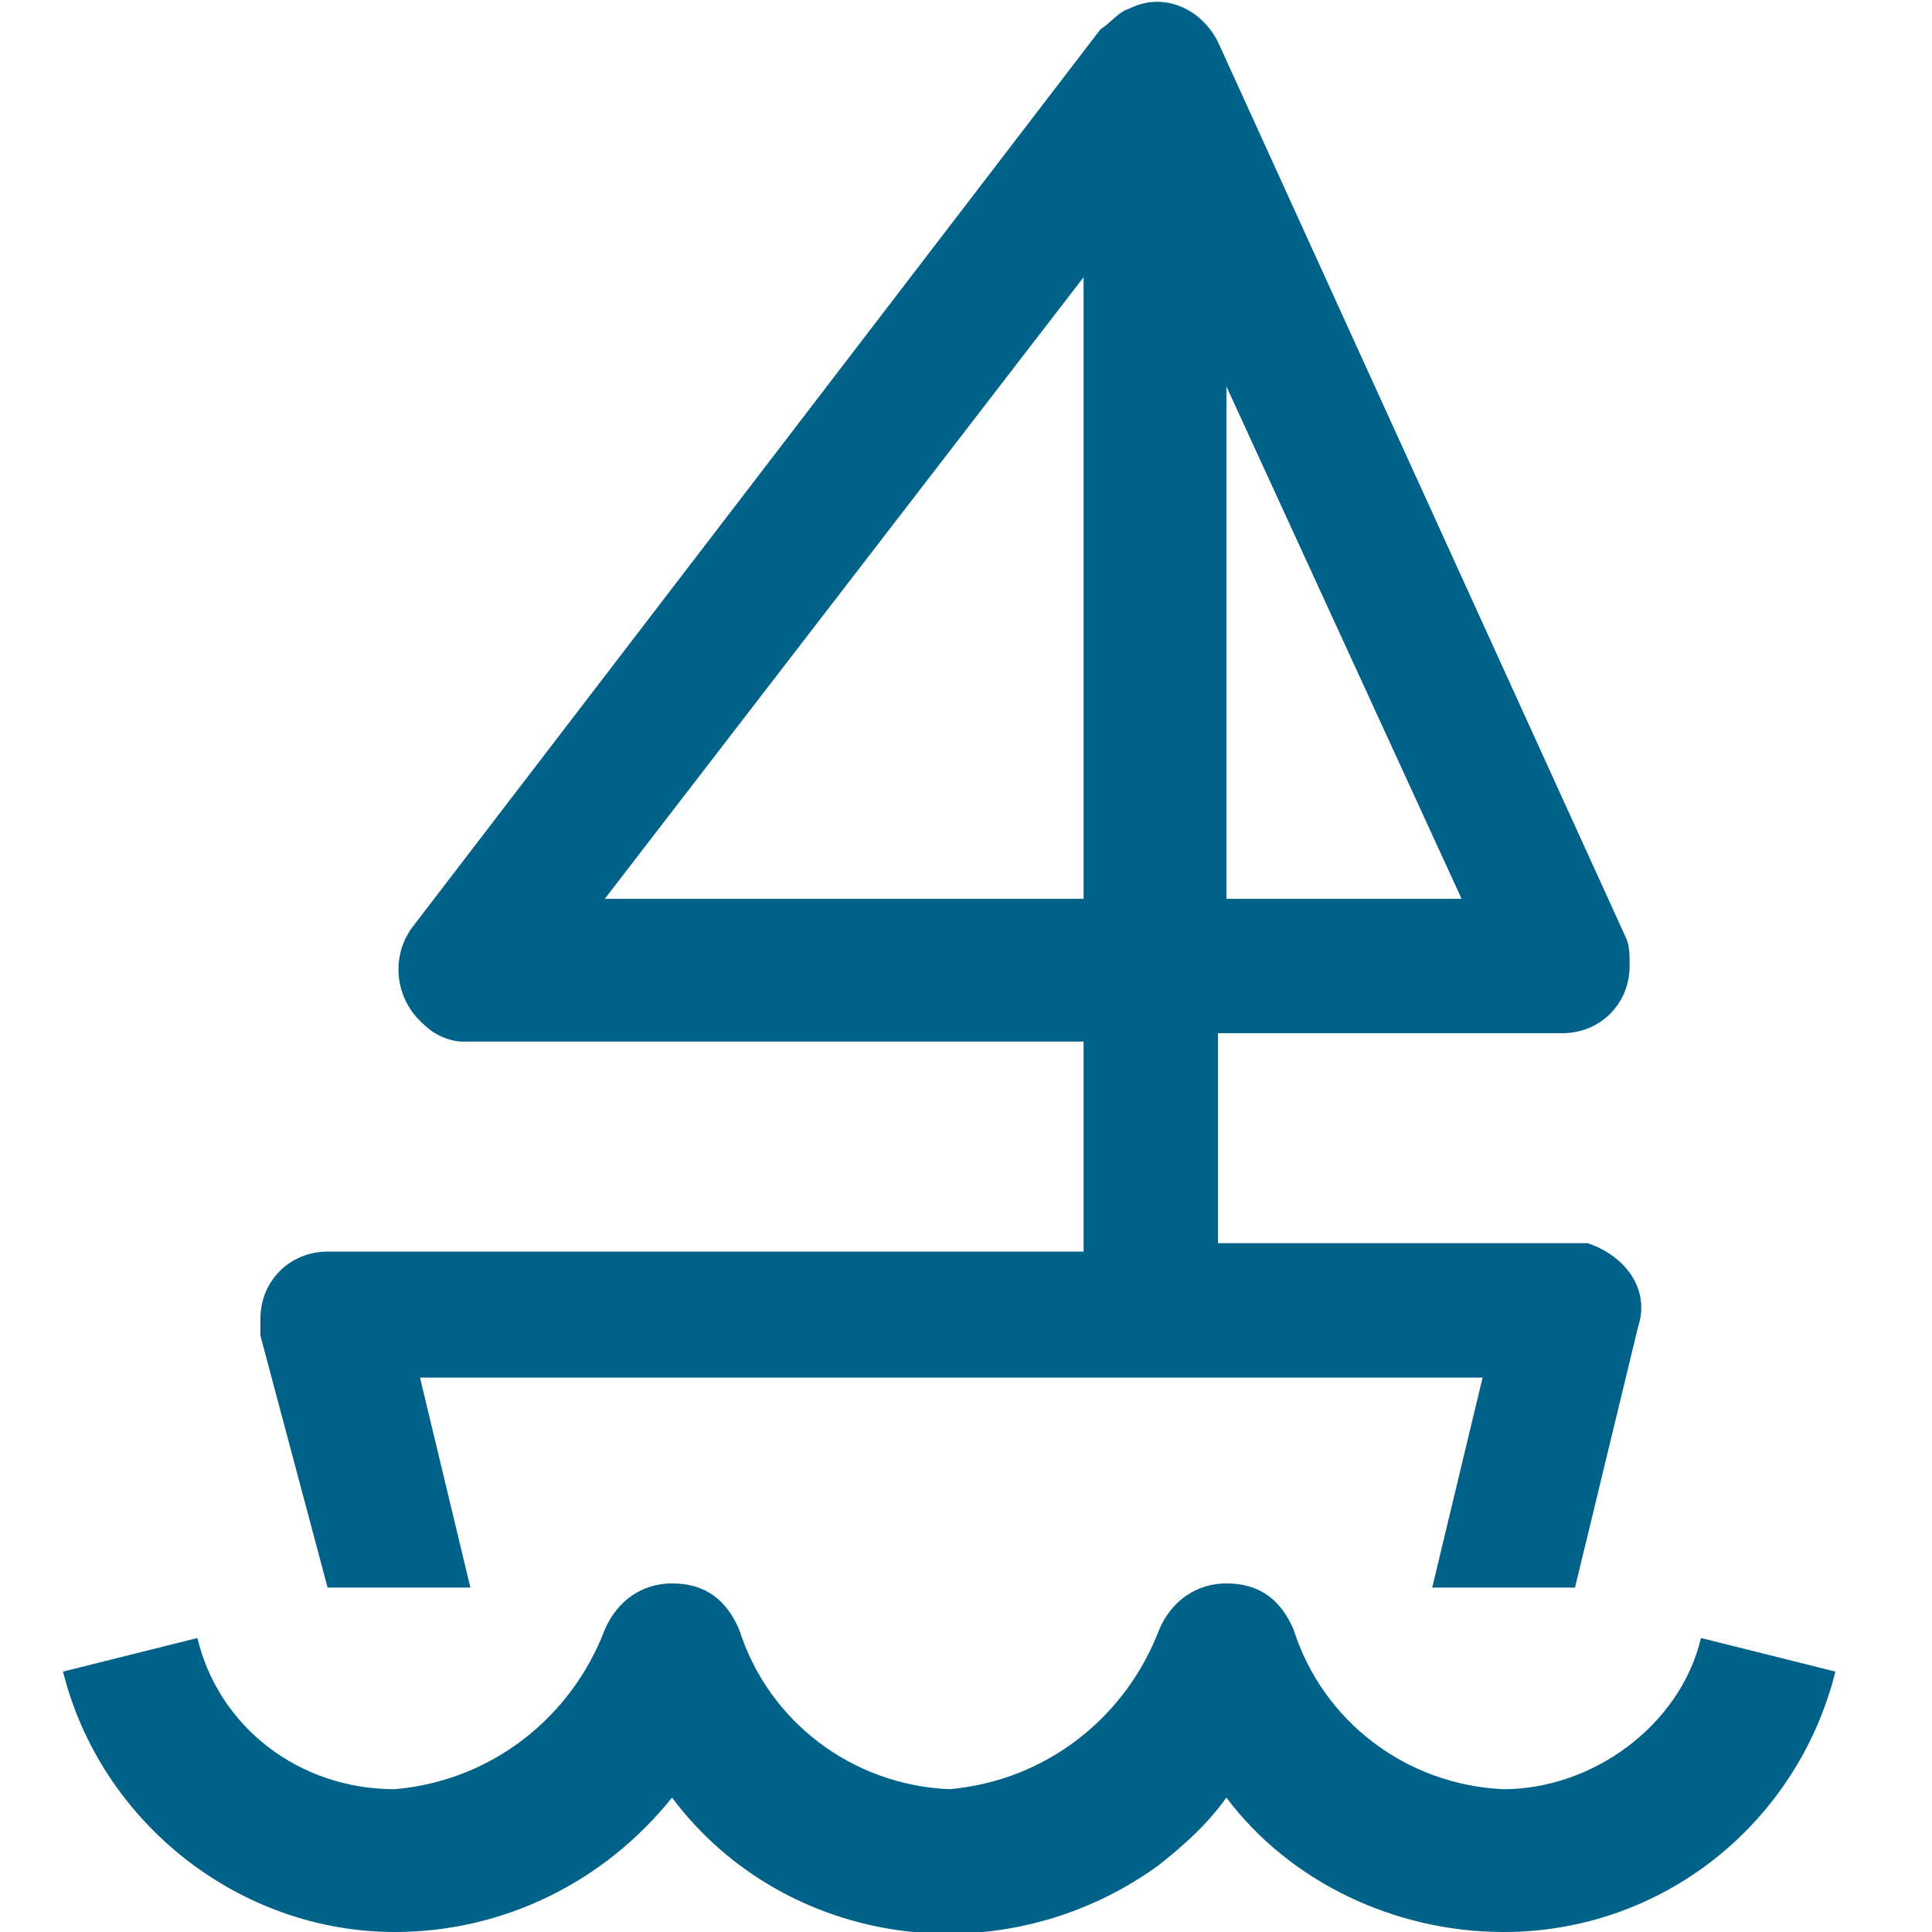
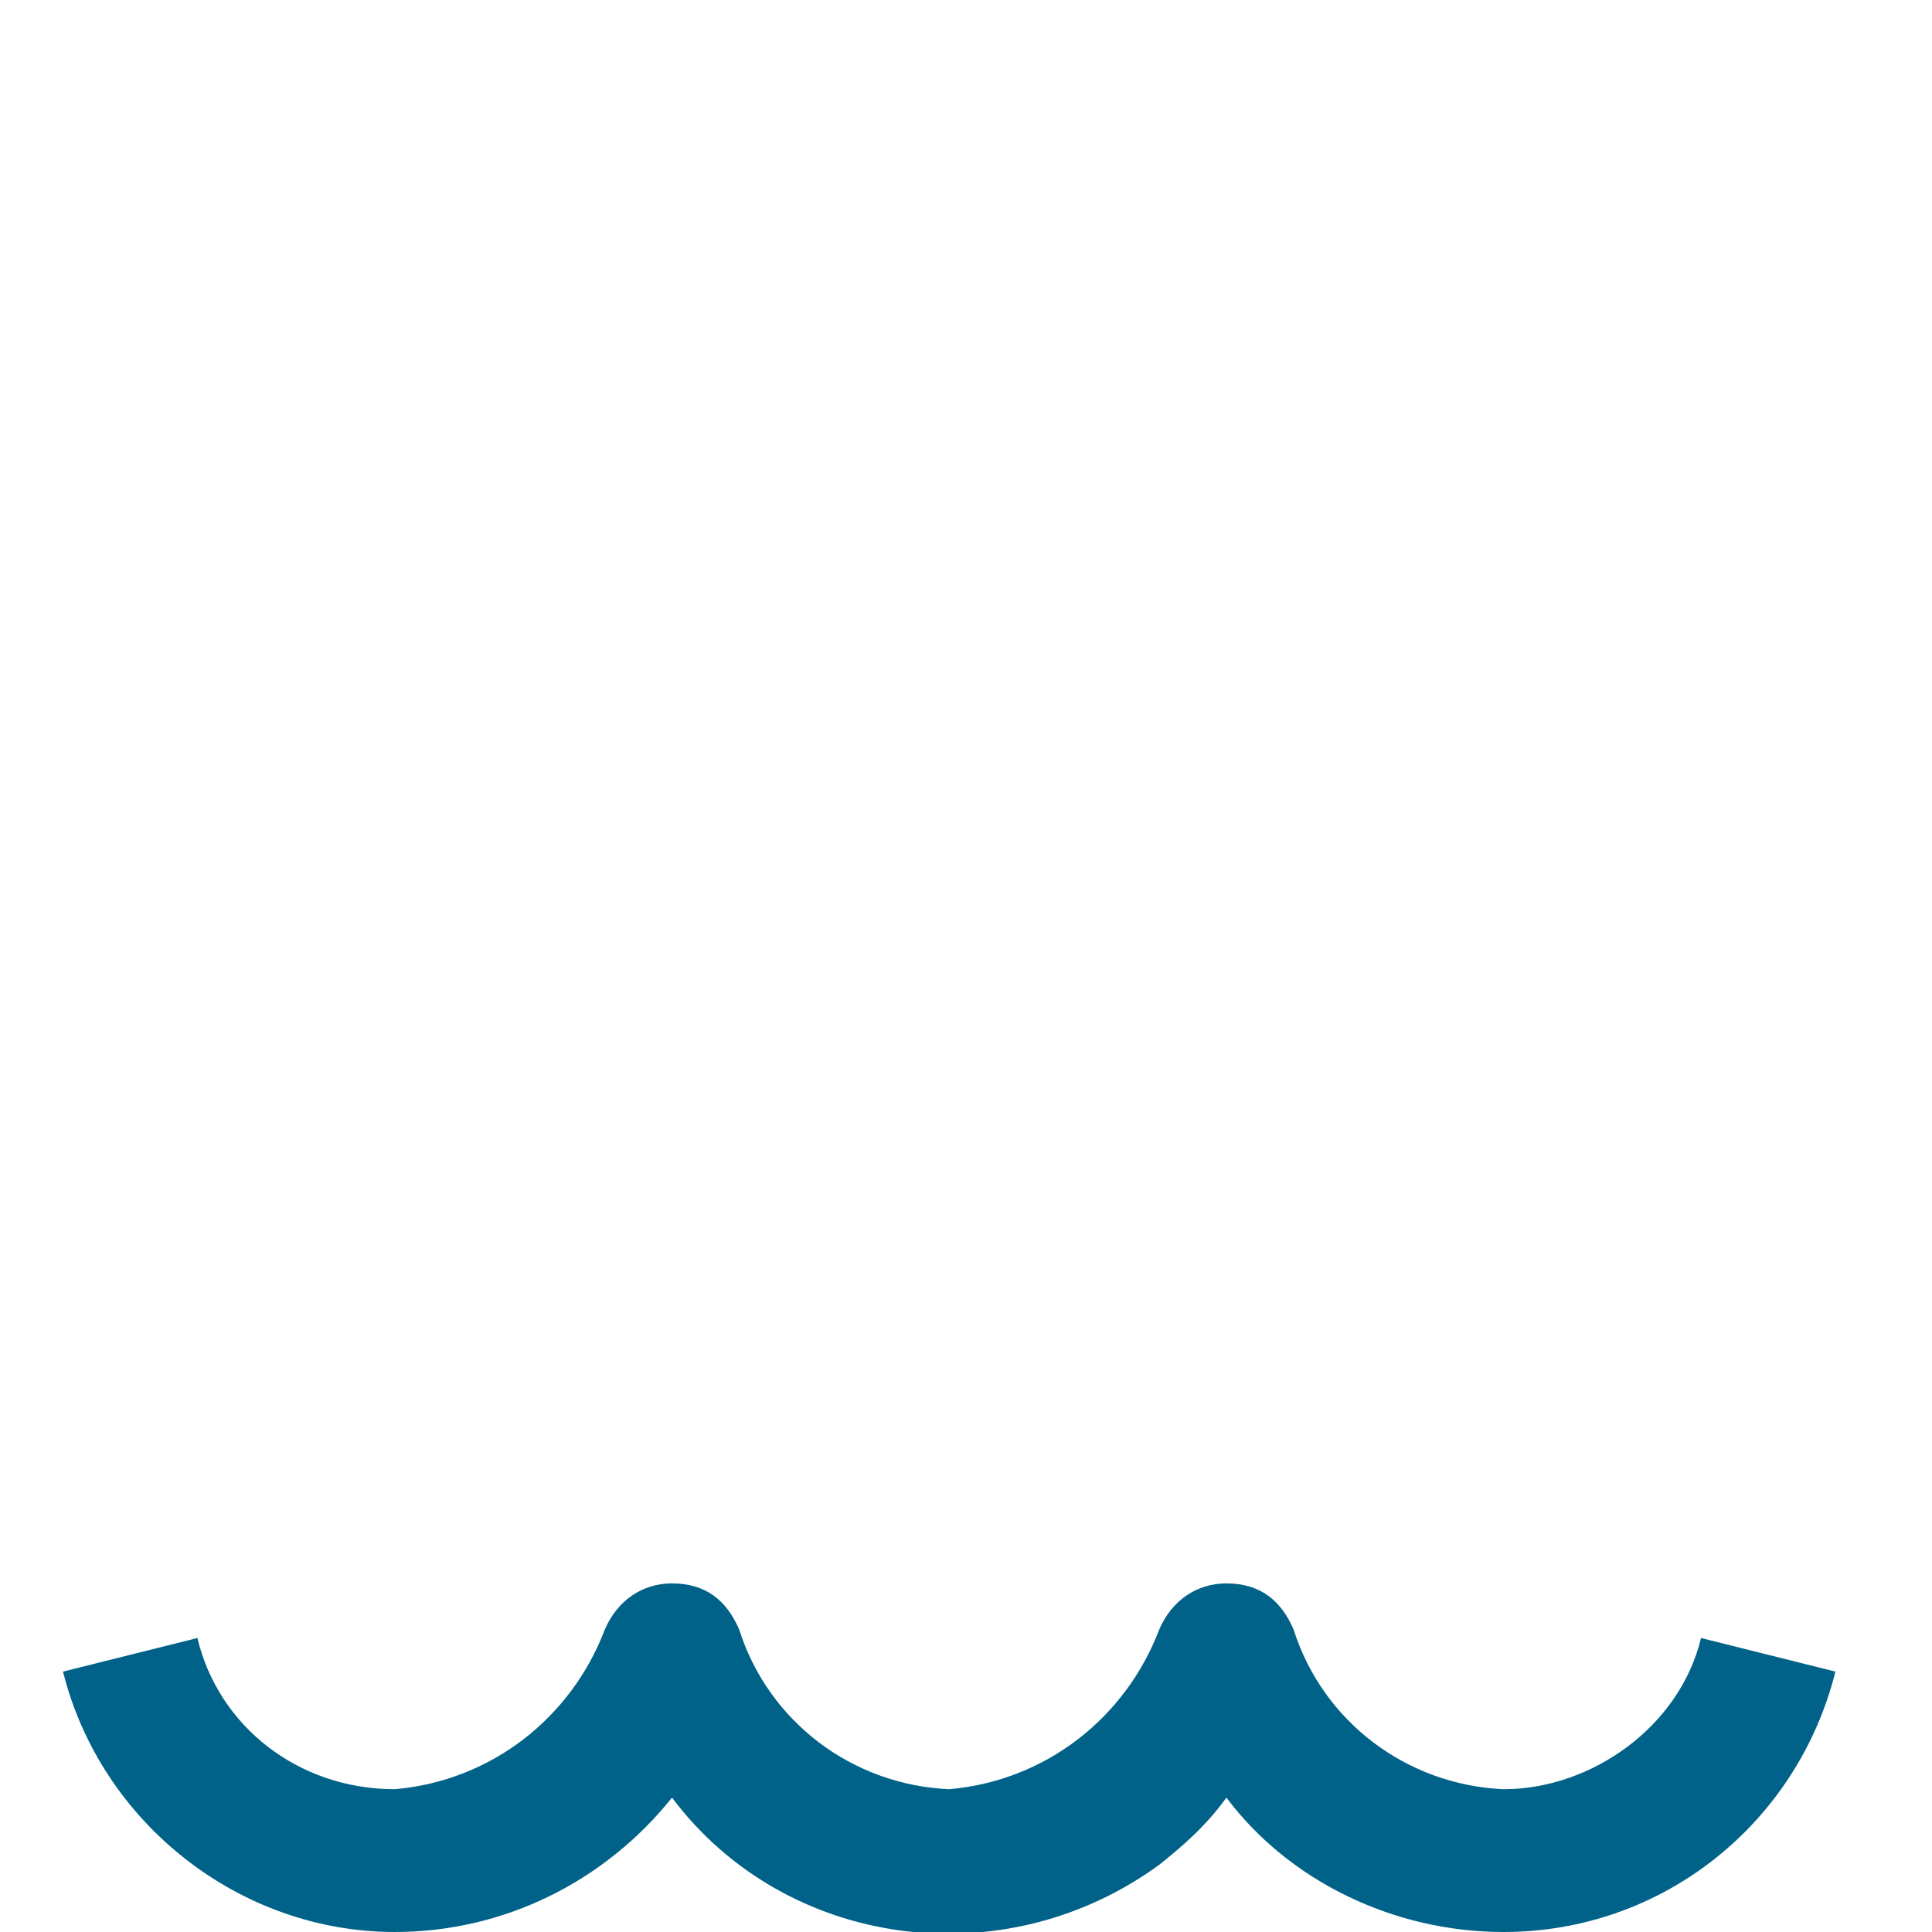
<svg xmlns="http://www.w3.org/2000/svg" version="1.1" id="icon" x="0px" y="0px" viewBox="0 0 46 46" style="enable-background:new 0 0 46 46;" xml:space="preserve">
  <style type="text/css">
	.st0{fill:#006288;}
</style>
  <g>
-     <path class="st0" d="M7.8,37.8h3.4l-1.2-5h25.3l-1.2,5h3.4l1.5-6.2c0.3-0.9-0.3-1.7-1.2-2c-0.1,0-0.3,0-0.4,0H29v-5h8.2   c0.9,0,1.6-0.7,1.6-1.6c0-0.3,0-0.5-0.1-0.7L29,1c-0.4-0.8-1.3-1.2-2.1-0.8c-0.3,0.1-0.4,0.3-0.7,0.5L9.8,22.1   c-0.5,0.7-0.4,1.7,0.3,2.3c0.3,0.3,0.7,0.4,0.9,0.4h14.8v5h-18c-0.9,0-1.6,0.7-1.6,1.6c0,0.1,0,0.3,0,0.4L7.8,37.8z M29.2,9.2   l5.6,12.2h-5.6V9.2z M14.4,21.4L25.8,6.6v14.8H14.4z" />
    <path class="st0" d="M40.5,39c-0.5,2.1-2.6,3.6-4.7,3.6c-2.3-0.1-4.3-1.6-5-3.8c-0.3-0.7-0.8-1.1-1.6-1.1c-0.7,0-1.3,0.4-1.6,1.1   c-0.8,2.1-2.7,3.6-5,3.8c-2.3-0.1-4.3-1.6-5-3.8c-0.3-0.7-0.8-1.1-1.6-1.1c-0.7,0-1.3,0.4-1.6,1.1c-0.8,2.1-2.7,3.6-5,3.8   c-2.3,0-4.2-1.5-4.7-3.6l-3.2,0.8C2.4,43.4,5.7,46,9.4,46c2.6,0,5-1.2,6.6-3.2c2.7,3.6,7.9,4.3,11.6,1.6c0.5-0.4,1.1-0.9,1.6-1.6   c1.5,2,4,3.2,6.6,3.2c3.8,0,7-2.6,7.9-6.2L40.5,39z" />
  </g>
</svg>